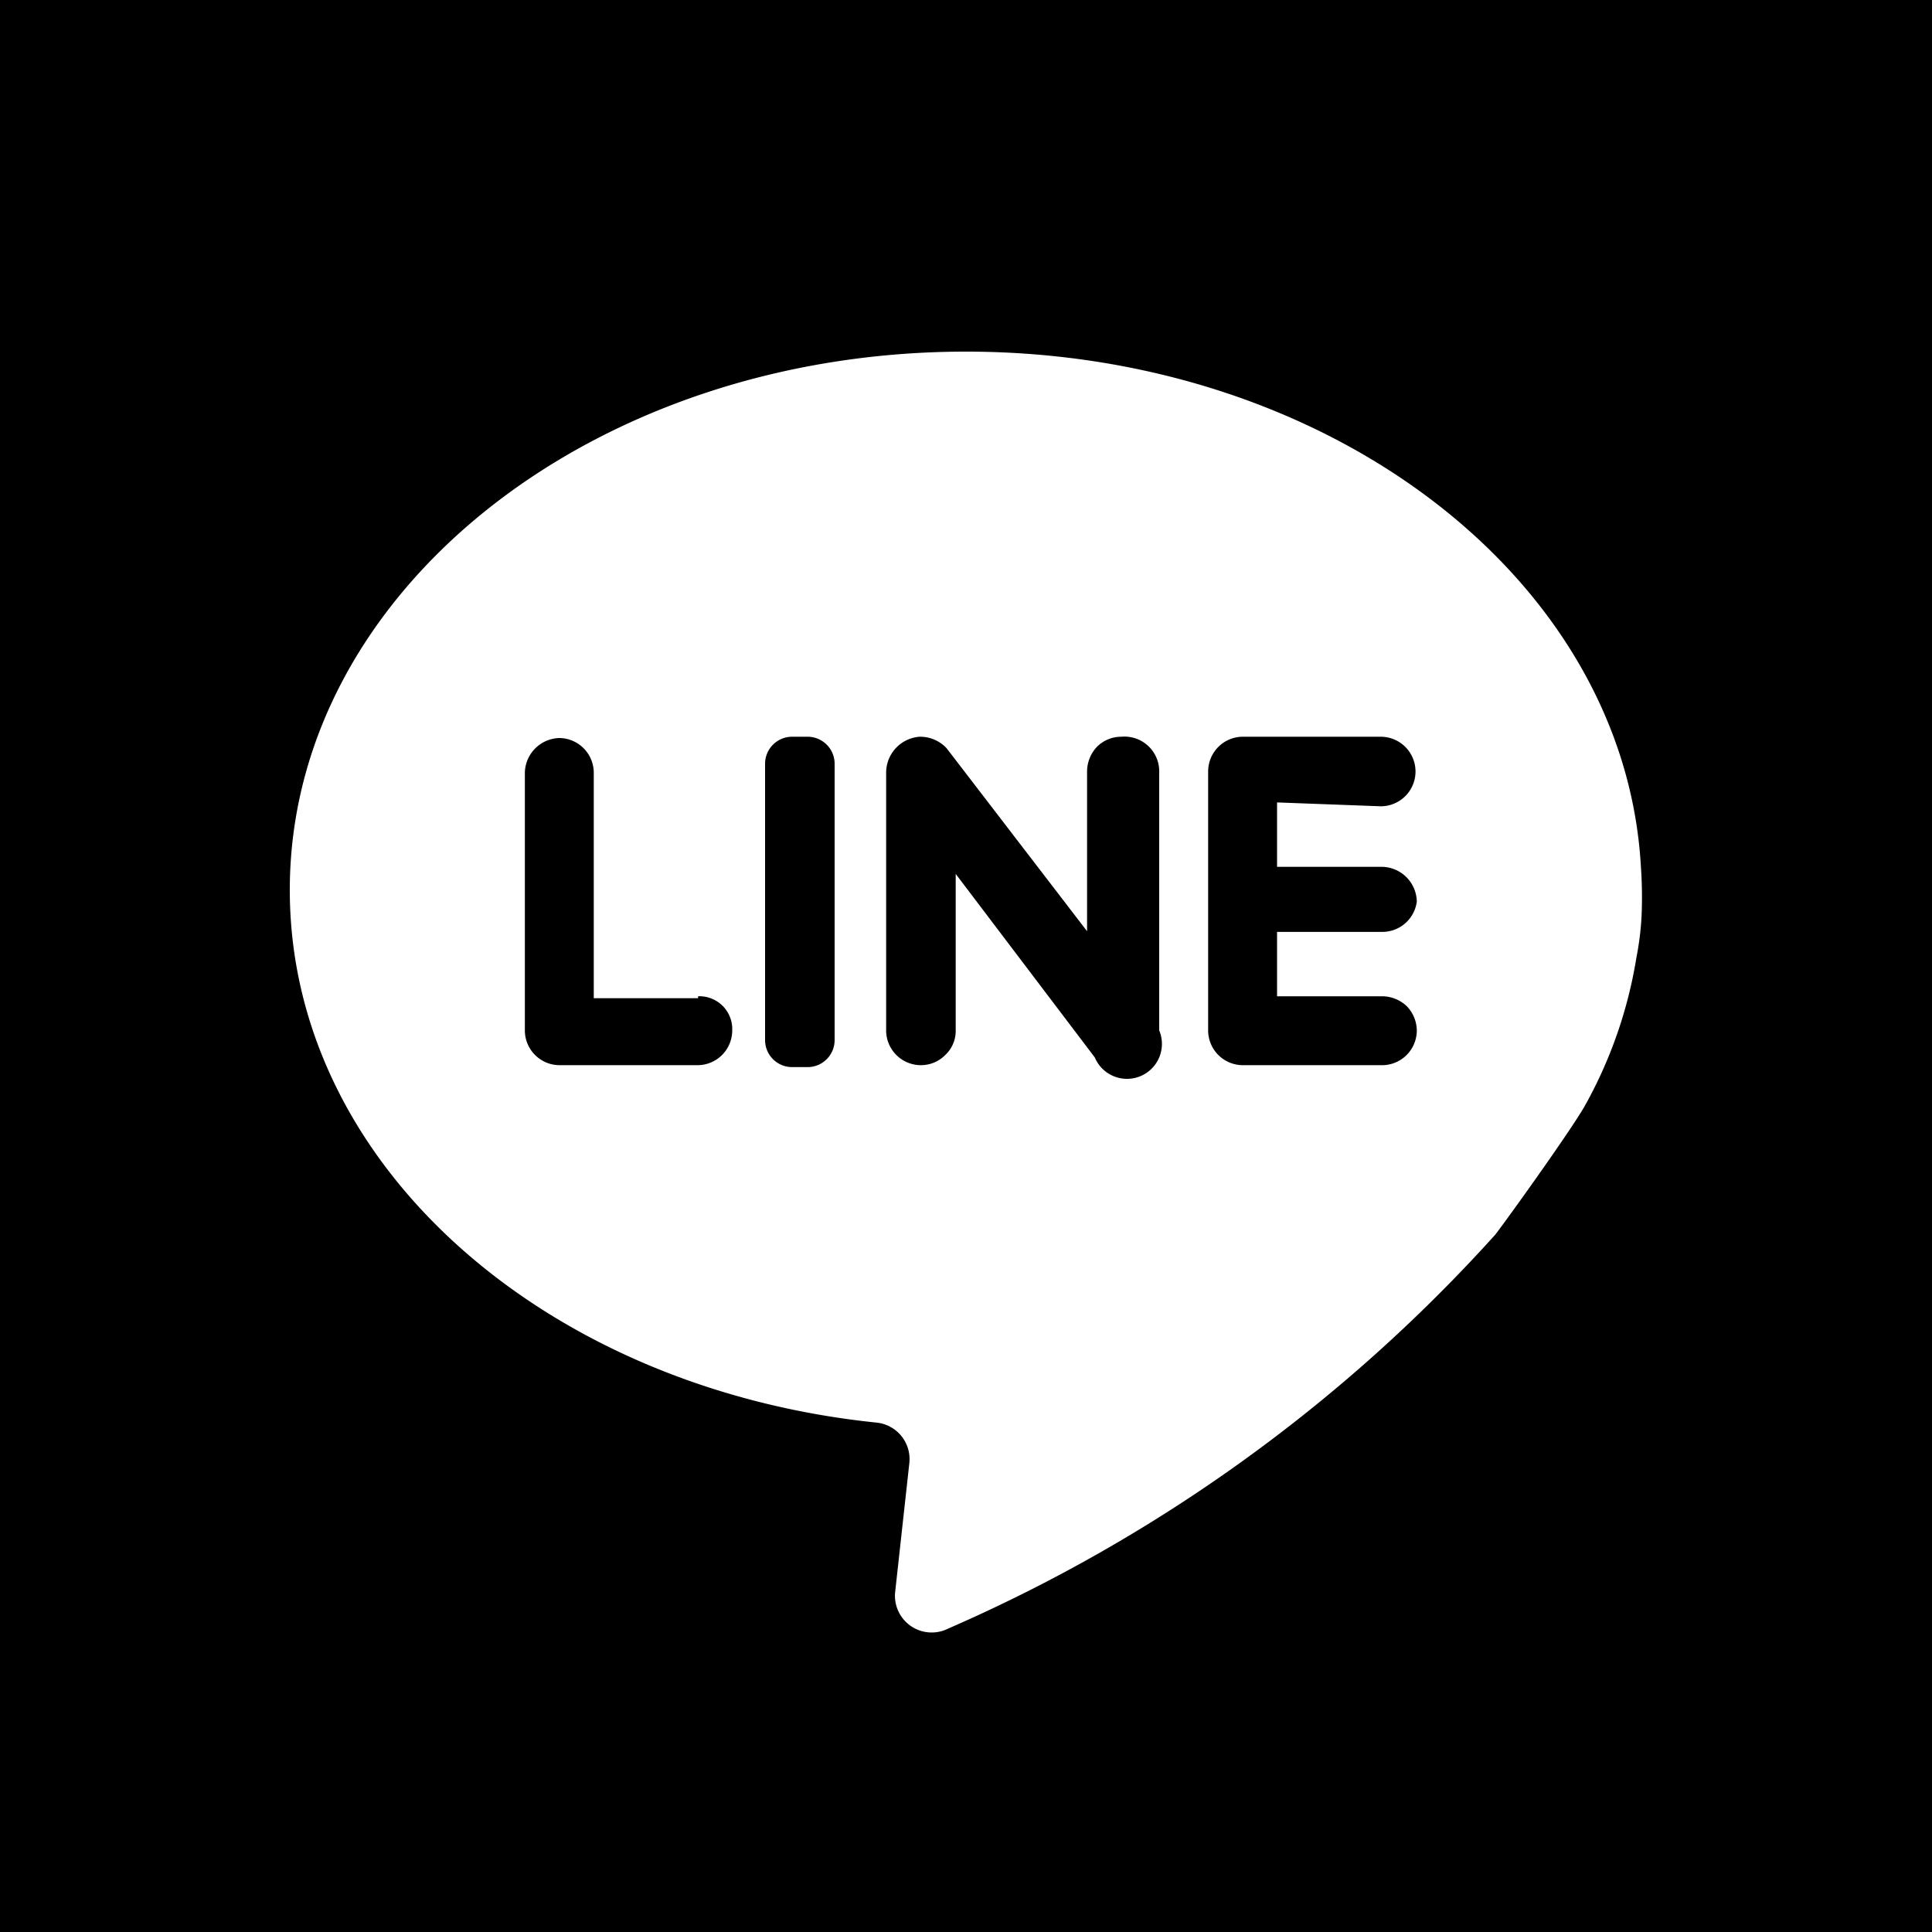
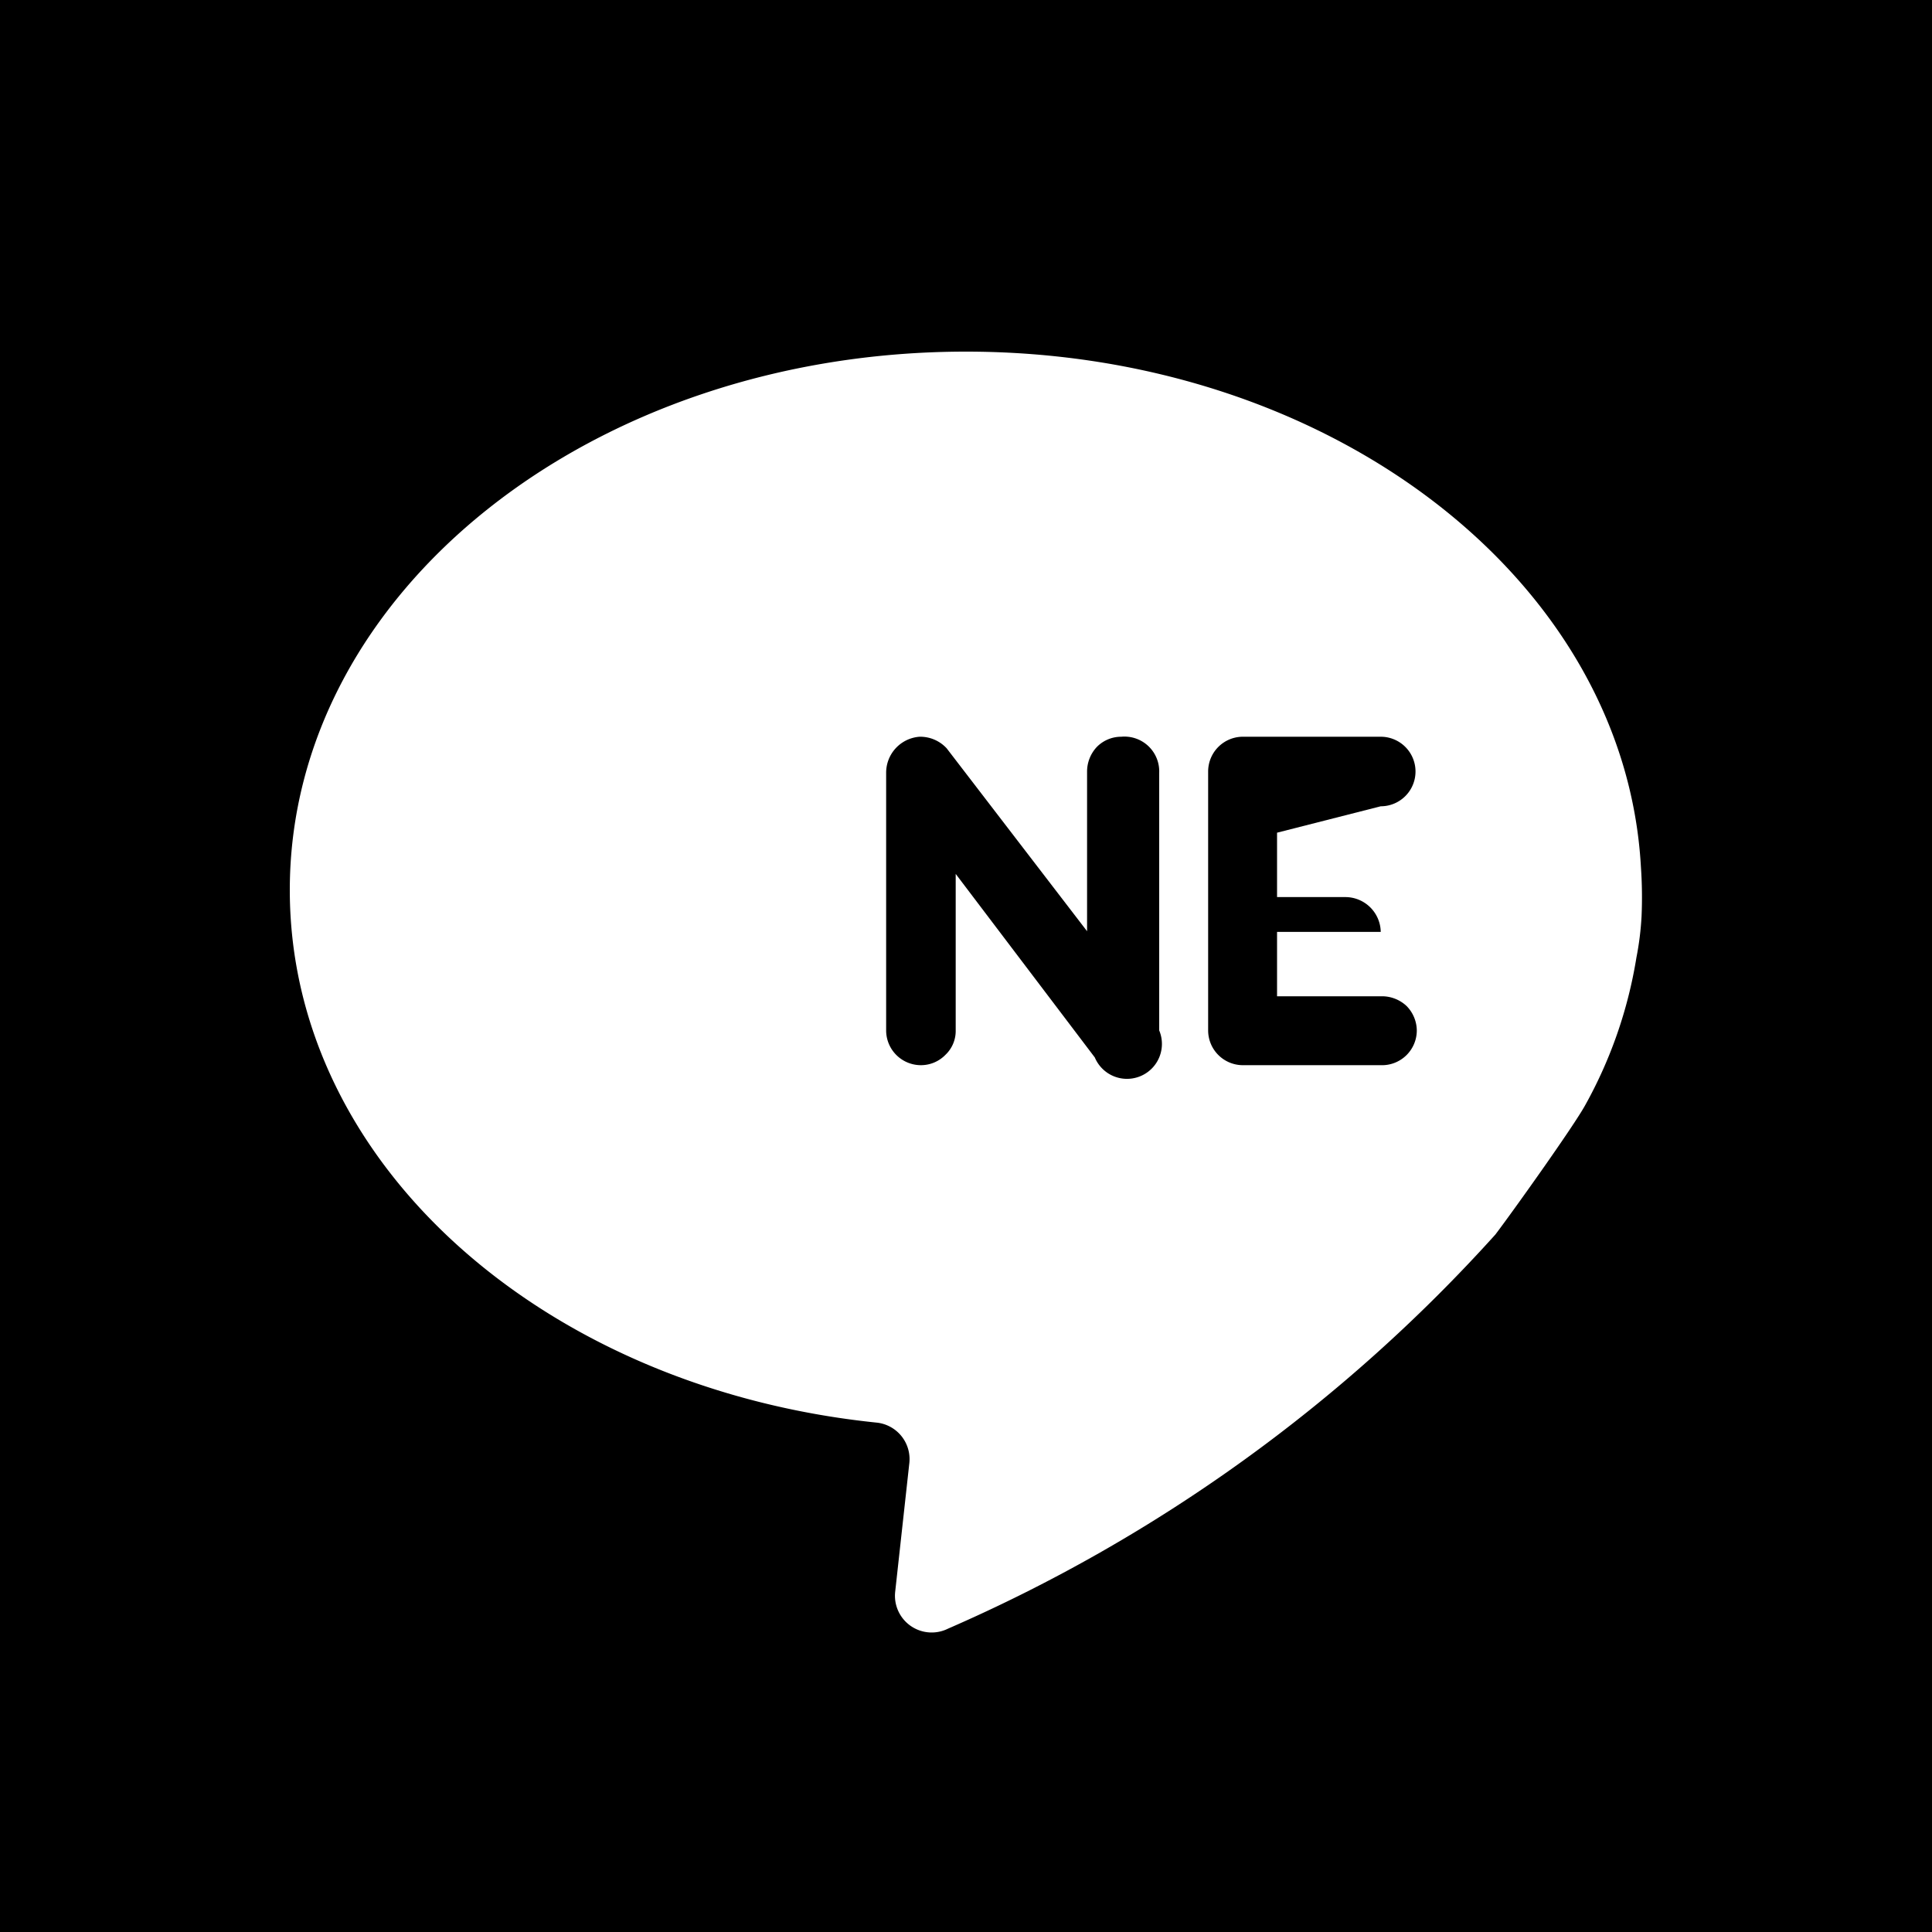
<svg xmlns="http://www.w3.org/2000/svg" id="レイヤー_1" data-name="レイヤー 1" viewBox="0 0 30 30">
  <defs>
    <style>.cls-1{fill:#fff;}</style>
  </defs>
  <rect width="30" height="30" />
  <path class="cls-1" d="M25.49,14.23a4.62,4.62,0,0,1-.08.64,7,7,0,0,1-.8,2.3c-.19.34-1.11,1.63-1.39,2a24.74,24.74,0,0,1-8.5,6.12.57.57,0,0,1-.82-.57l.22-2a.57.57,0,0,0-.51-.63c-5.14-.53-9.11-4-9.11-8.27C4.5,9.19,9.2,5.46,15,5.46c5.63,0,10.23,3.53,10.48,8A6.79,6.79,0,0,1,25.49,14.23Z" />
-   <path d="M12.54,11.44H12.3a.42.42,0,0,0-.42.42v4.29a.42.42,0,0,0,.42.42h.24a.42.42,0,0,0,.42-.42V11.86A.42.42,0,0,0,12.54,11.44Z" />
  <path d="M17.41,11.44a.53.53,0,0,0-.38.16.56.56,0,0,0-.15.38v2.48L14.7,11.62a.56.56,0,0,0-.42-.18.56.56,0,0,0-.52.56v4a.54.54,0,0,0,.54.54.53.53,0,0,0,.38-.16.51.51,0,0,0,.16-.38V13.57L17,16.42A.54.54,0,0,0,18,16V12A.54.54,0,0,0,17.41,11.44Z" />
-   <path d="M10.84,15.5H9.22V12a.54.54,0,0,0-.53-.54.55.55,0,0,0-.54.54V16a.54.54,0,0,0,.54.54h2.15a.54.54,0,0,0,.53-.54.51.51,0,0,0-.53-.53Z" />
-   <path d="M21.44,12.52a.54.54,0,0,0,0-1.08H19.29a.54.54,0,0,0-.53.54V16a.54.54,0,0,0,.53.54h2.15A.54.54,0,0,0,22,16a.55.55,0,0,0-.16-.38.56.56,0,0,0-.38-.15H19.83v-1h1.61A.54.54,0,0,0,22,14a.55.55,0,0,0-.54-.54H19.83v-1Z" />
+   <path d="M21.44,12.52a.54.54,0,0,0,0-1.08H19.29a.54.54,0,0,0-.53.54V16a.54.54,0,0,0,.53.54h2.15A.54.54,0,0,0,22,16a.55.55,0,0,0-.16-.38.56.56,0,0,0-.38-.15H19.83v-1h1.61a.55.55,0,0,0-.54-.54H19.83v-1Z" />
</svg>